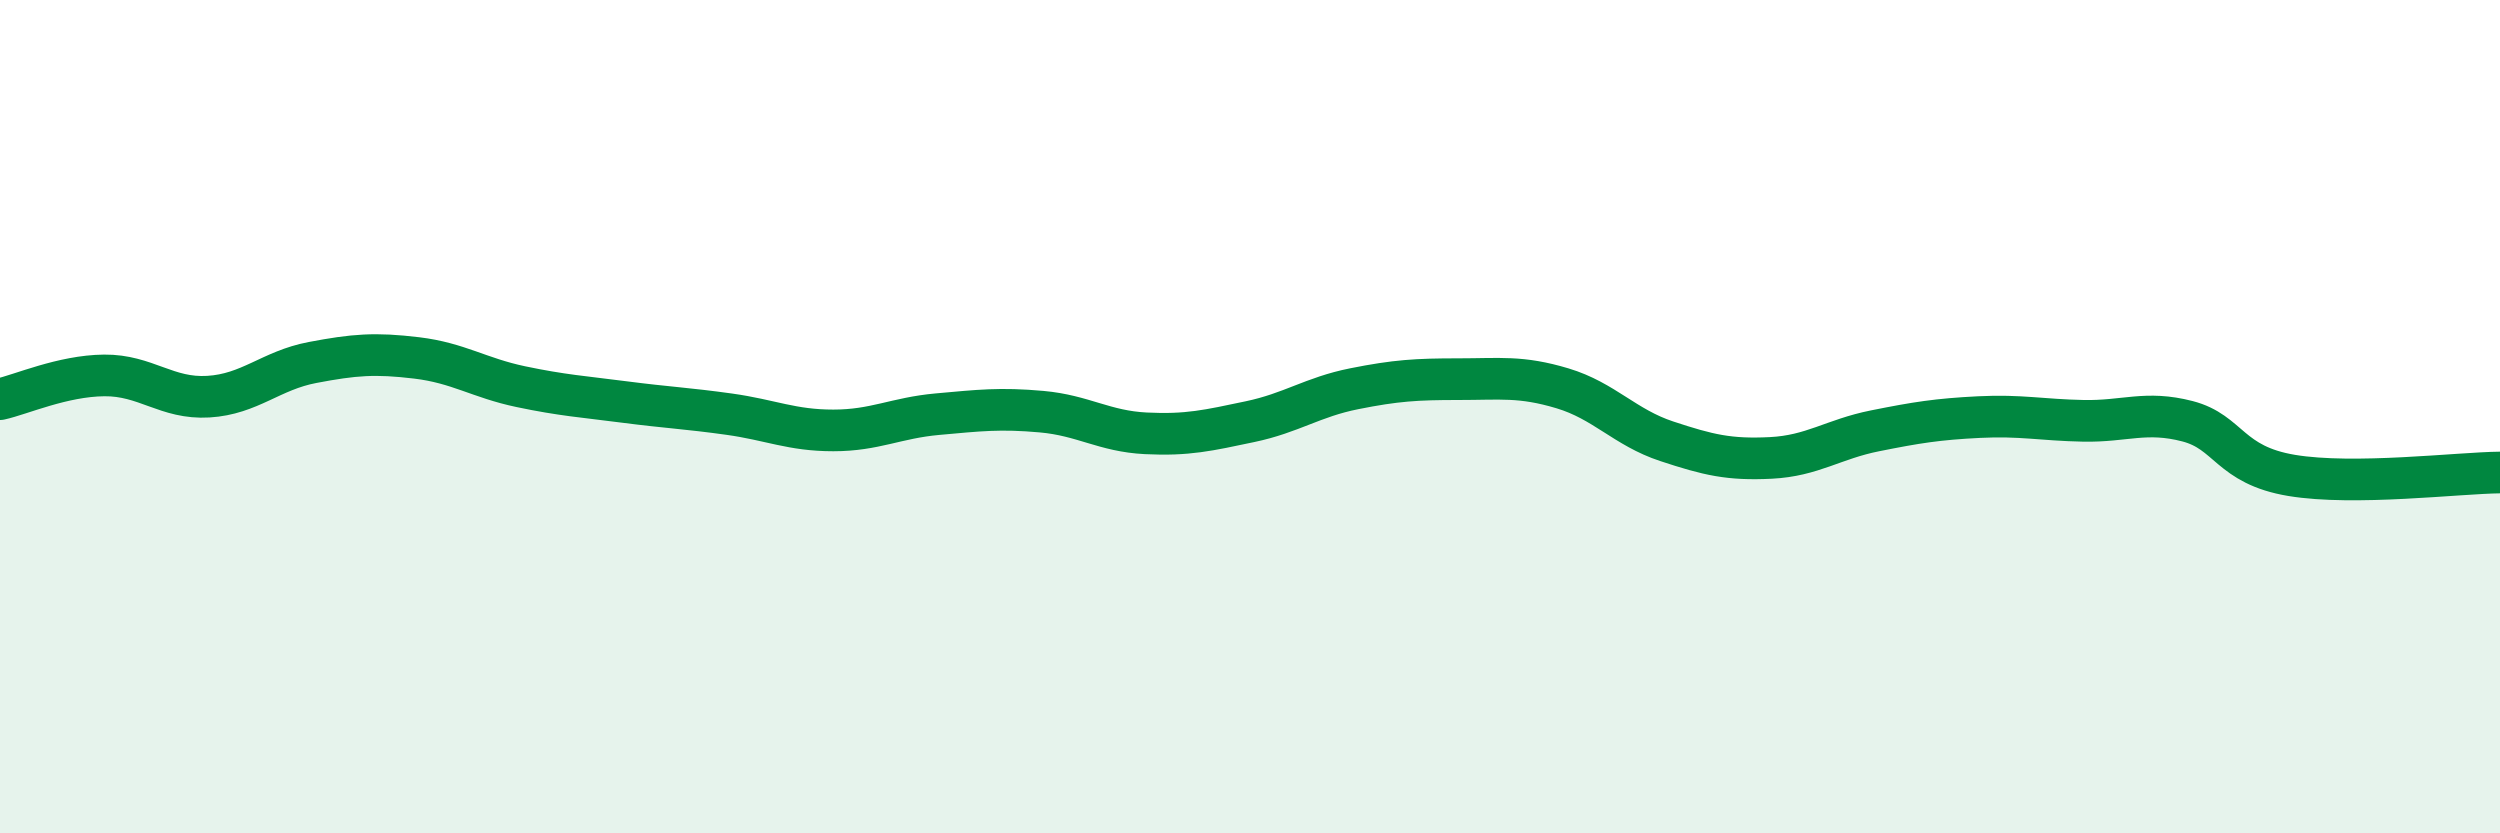
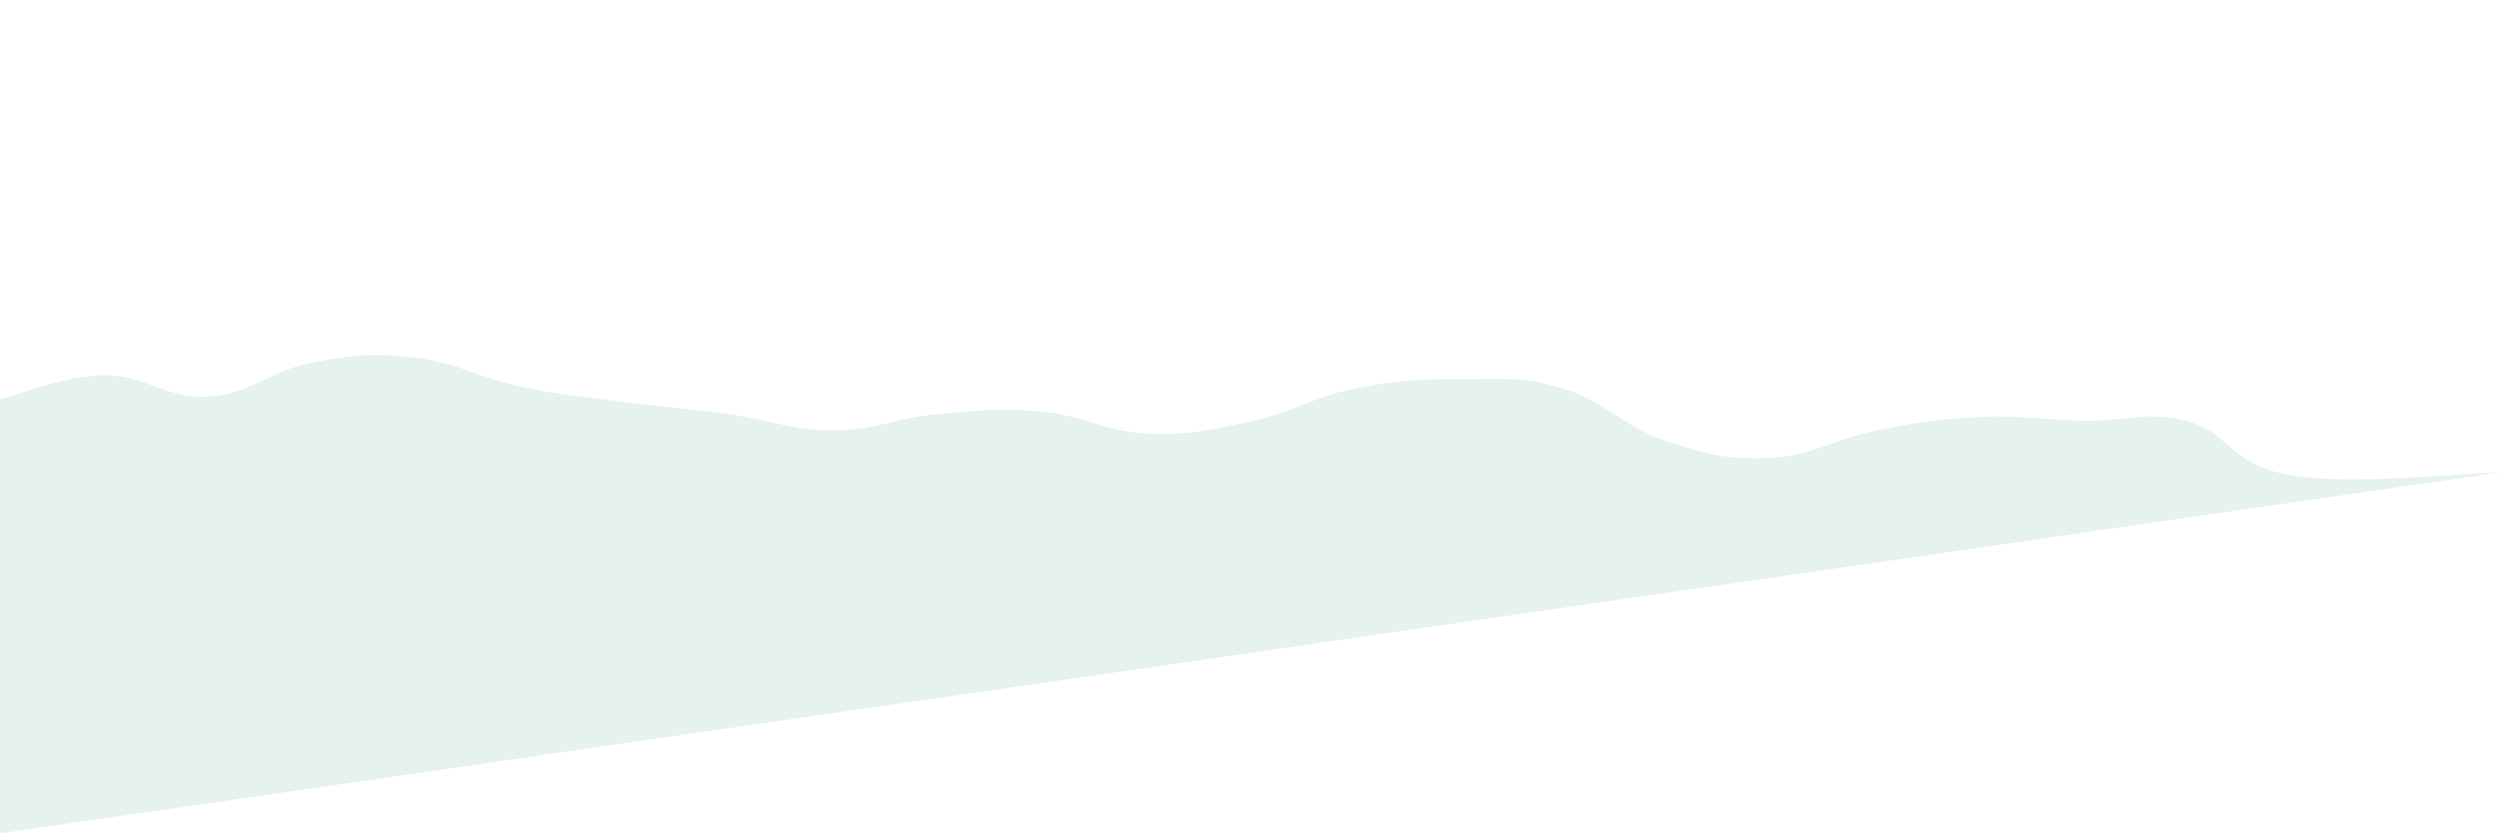
<svg xmlns="http://www.w3.org/2000/svg" width="60" height="20" viewBox="0 0 60 20">
-   <path d="M 0,9.58 C 0.5,9.47 1.5,9.02 2.5,9.01 C 3.5,9 4,9.58 5,9.52 C 6,9.46 6.5,8.89 7.5,8.7 C 8.5,8.51 9,8.47 10,8.59 C 11,8.71 11.5,9.07 12.5,9.28 C 13.5,9.49 14,9.52 15,9.65 C 16,9.78 16.5,9.8 17.5,9.94 C 18.5,10.08 19,10.33 20,10.33 C 21,10.33 21.5,10.03 22.5,9.94 C 23.5,9.85 24,9.79 25,9.88 C 26,9.97 26.5,10.35 27.5,10.4 C 28.5,10.45 29,10.33 30,10.12 C 31,9.91 31.5,9.53 32.5,9.33 C 33.5,9.13 34,9.1 35,9.1 C 36,9.1 36.5,9.02 37.5,9.32 C 38.5,9.62 39,10.26 40,10.59 C 41,10.92 41.5,11.04 42.5,10.99 C 43.5,10.94 44,10.54 45,10.34 C 46,10.14 46.5,10.06 47.5,10.01 C 48.5,9.96 49,10.08 50,10.1 C 51,10.12 51.5,9.85 52.5,10.11 C 53.5,10.37 53.5,11.16 55,11.41 C 56.5,11.66 59,11.35 60,11.34L60 20L0 20Z" fill="#008740" opacity="0.1" stroke-linecap="round" stroke-linejoin="round" />
-   <path d="M 0,9.58 C 0.5,9.47 1.5,9.02 2.5,9.01 C 3.5,9 4,9.58 5,9.52 C 6,9.46 6.5,8.89 7.5,8.7 C 8.5,8.51 9,8.47 10,8.59 C 11,8.71 11.5,9.07 12.5,9.28 C 13.5,9.49 14,9.52 15,9.65 C 16,9.78 16.5,9.8 17.5,9.94 C 18.5,10.08 19,10.33 20,10.33 C 21,10.33 21.5,10.03 22.5,9.94 C 23.5,9.85 24,9.79 25,9.88 C 26,9.97 26.5,10.35 27.5,10.4 C 28.5,10.45 29,10.33 30,10.12 C 31,9.91 31.5,9.53 32.5,9.33 C 33.5,9.13 34,9.1 35,9.1 C 36,9.1 36.5,9.02 37.5,9.32 C 38.5,9.62 39,10.26 40,10.59 C 41,10.92 41.5,11.04 42.5,10.99 C 43.5,10.94 44,10.54 45,10.34 C 46,10.14 46.5,10.06 47.5,10.01 C 48.5,9.96 49,10.08 50,10.1 C 51,10.12 51.5,9.85 52.5,10.11 C 53.5,10.37 53.5,11.16 55,11.41 C 56.5,11.66 59,11.35 60,11.34" stroke="#008740" stroke-width="1" fill="none" stroke-linecap="round" stroke-linejoin="round" />
+   <path d="M 0,9.58 C 0.5,9.47 1.5,9.02 2.5,9.01 C 3.5,9 4,9.58 5,9.52 C 6,9.46 6.5,8.89 7.5,8.7 C 8.5,8.51 9,8.47 10,8.59 C 11,8.71 11.5,9.07 12.5,9.28 C 13.5,9.49 14,9.52 15,9.65 C 16,9.78 16.5,9.8 17.5,9.94 C 18.5,10.08 19,10.33 20,10.33 C 21,10.33 21.5,10.03 22.5,9.94 C 23.5,9.85 24,9.79 25,9.88 C 26,9.97 26.5,10.35 27.5,10.4 C 28.5,10.45 29,10.33 30,10.12 C 31,9.91 31.5,9.53 32.5,9.33 C 33.5,9.13 34,9.1 35,9.1 C 36,9.1 36.5,9.02 37.5,9.32 C 38.5,9.62 39,10.26 40,10.59 C 41,10.92 41.5,11.04 42.5,10.99 C 43.5,10.94 44,10.54 45,10.34 C 46,10.14 46.5,10.06 47.5,10.01 C 48.5,9.96 49,10.08 50,10.1 C 51,10.12 51.5,9.85 52.5,10.11 C 53.5,10.37 53.5,11.16 55,11.41 C 56.5,11.66 59,11.35 60,11.34L0 20Z" fill="#008740" opacity="0.1" stroke-linecap="round" stroke-linejoin="round" />
</svg>